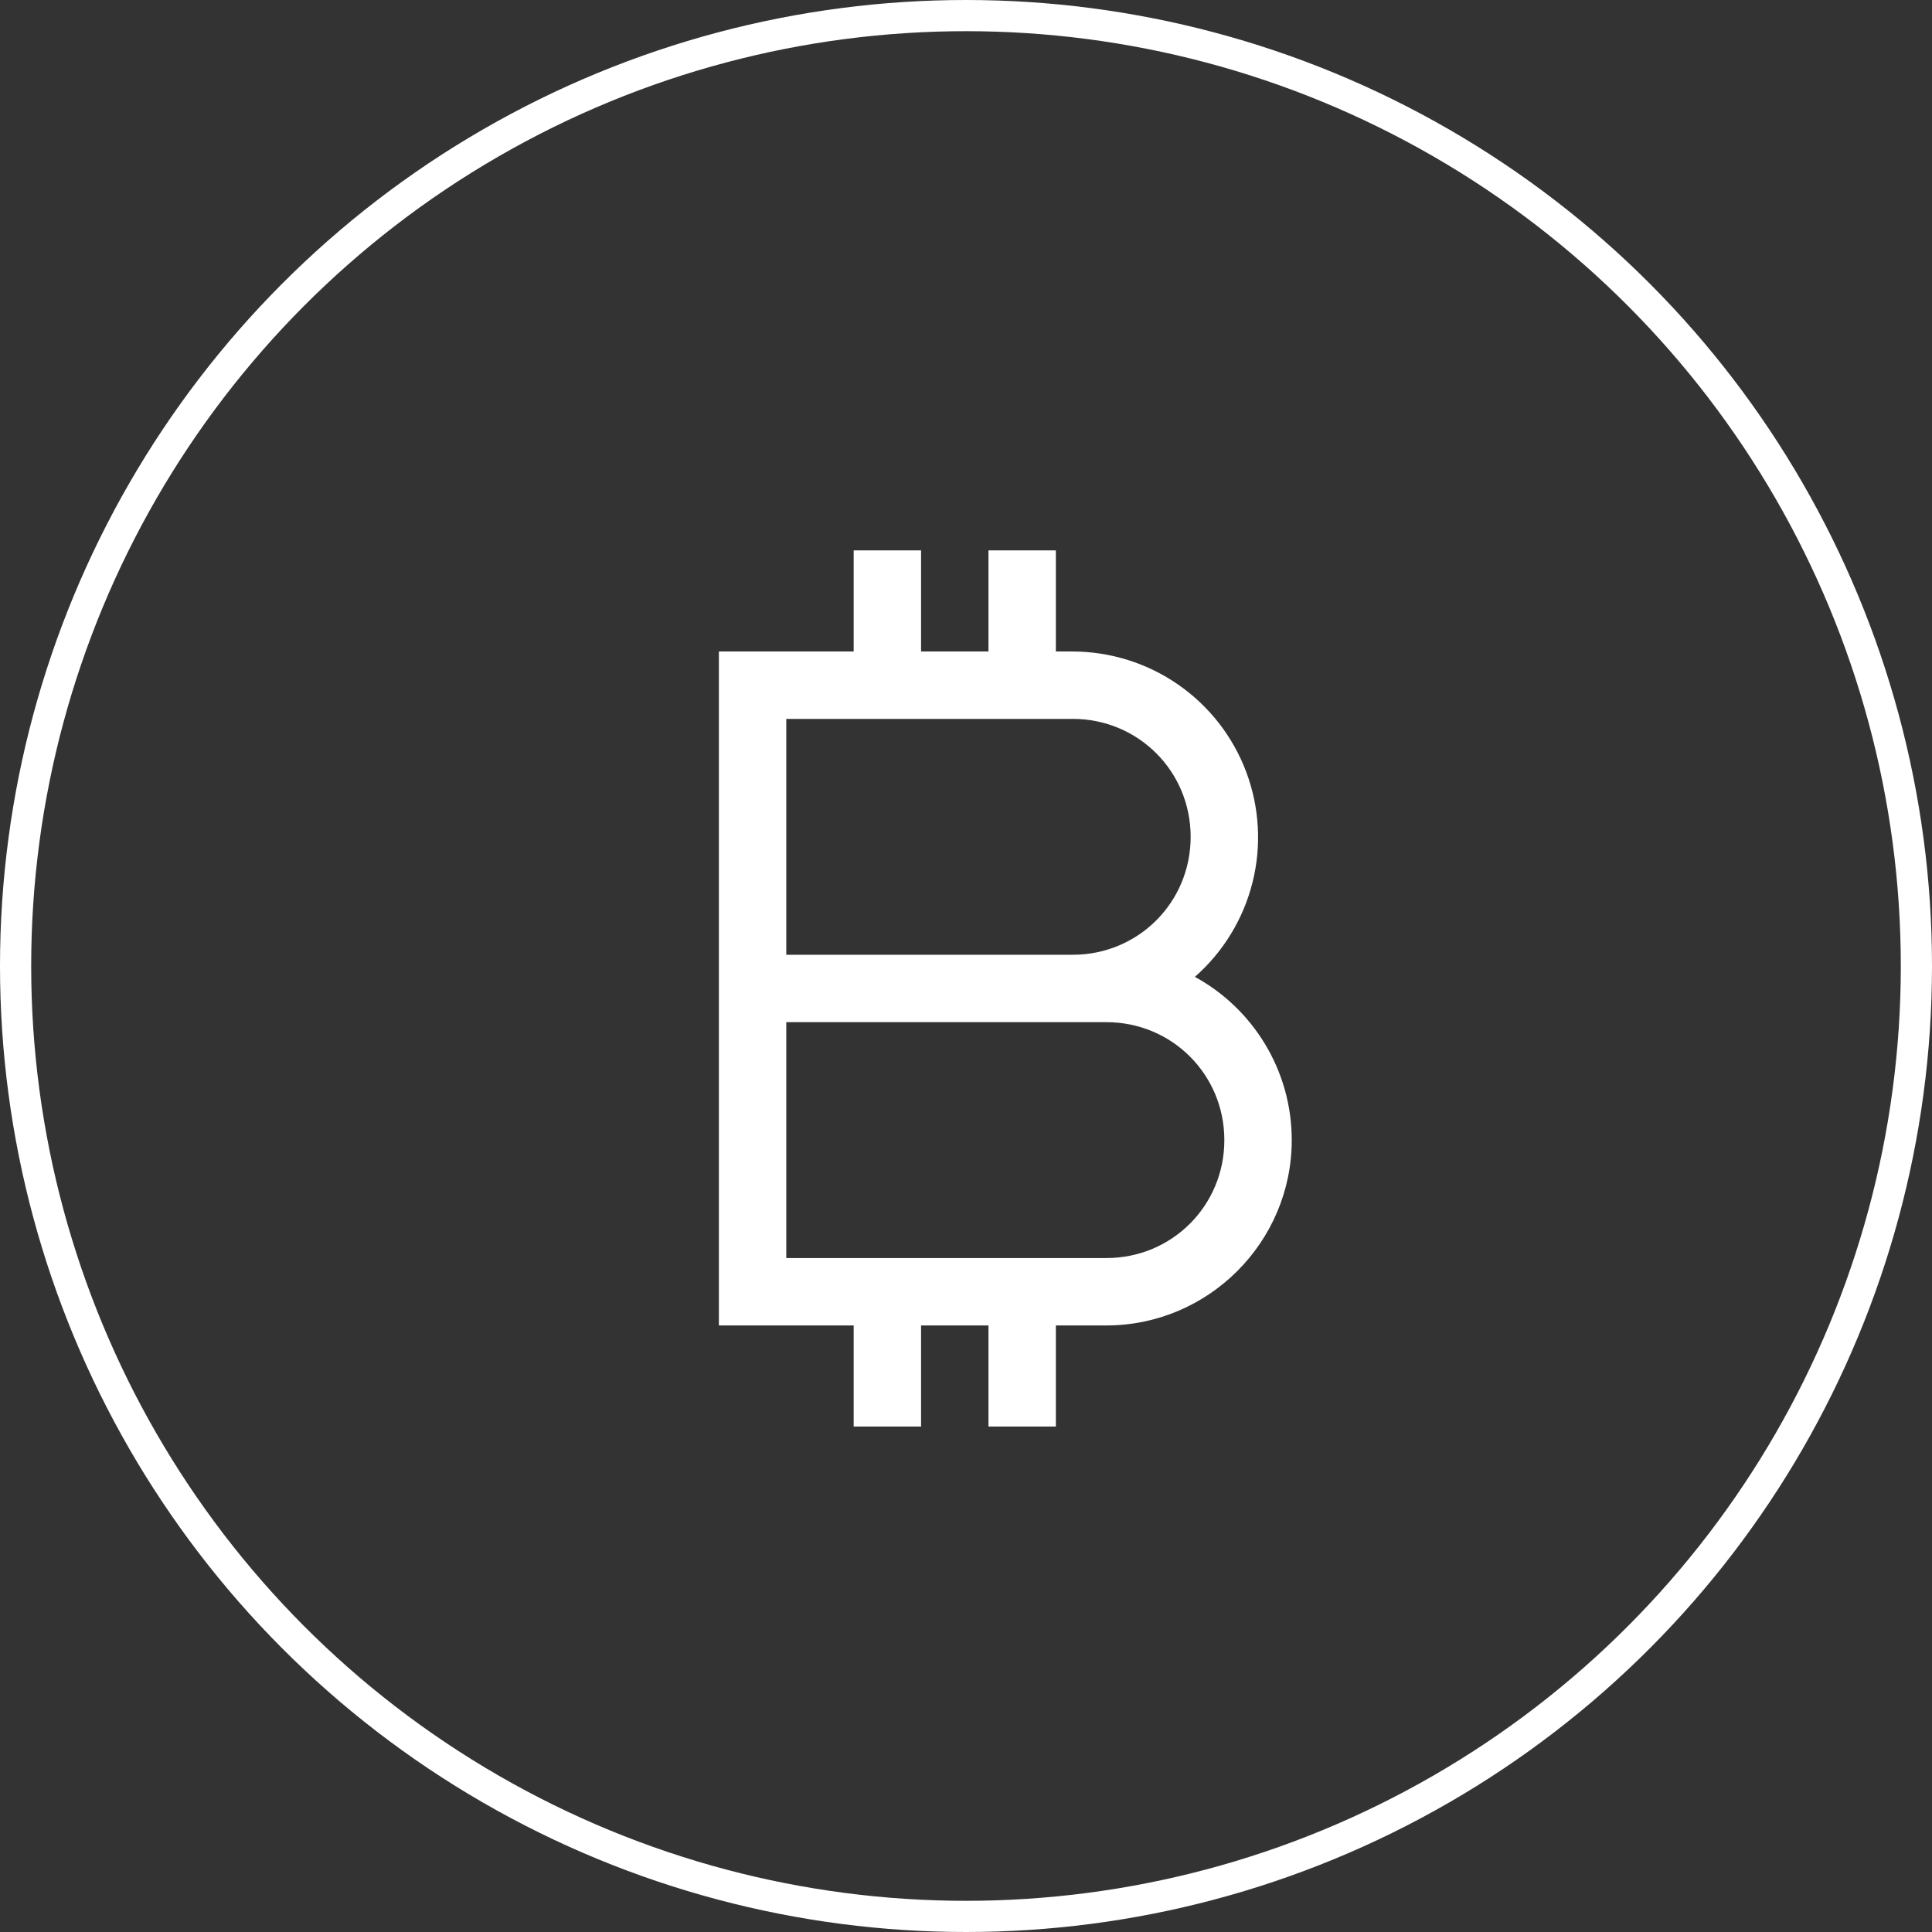
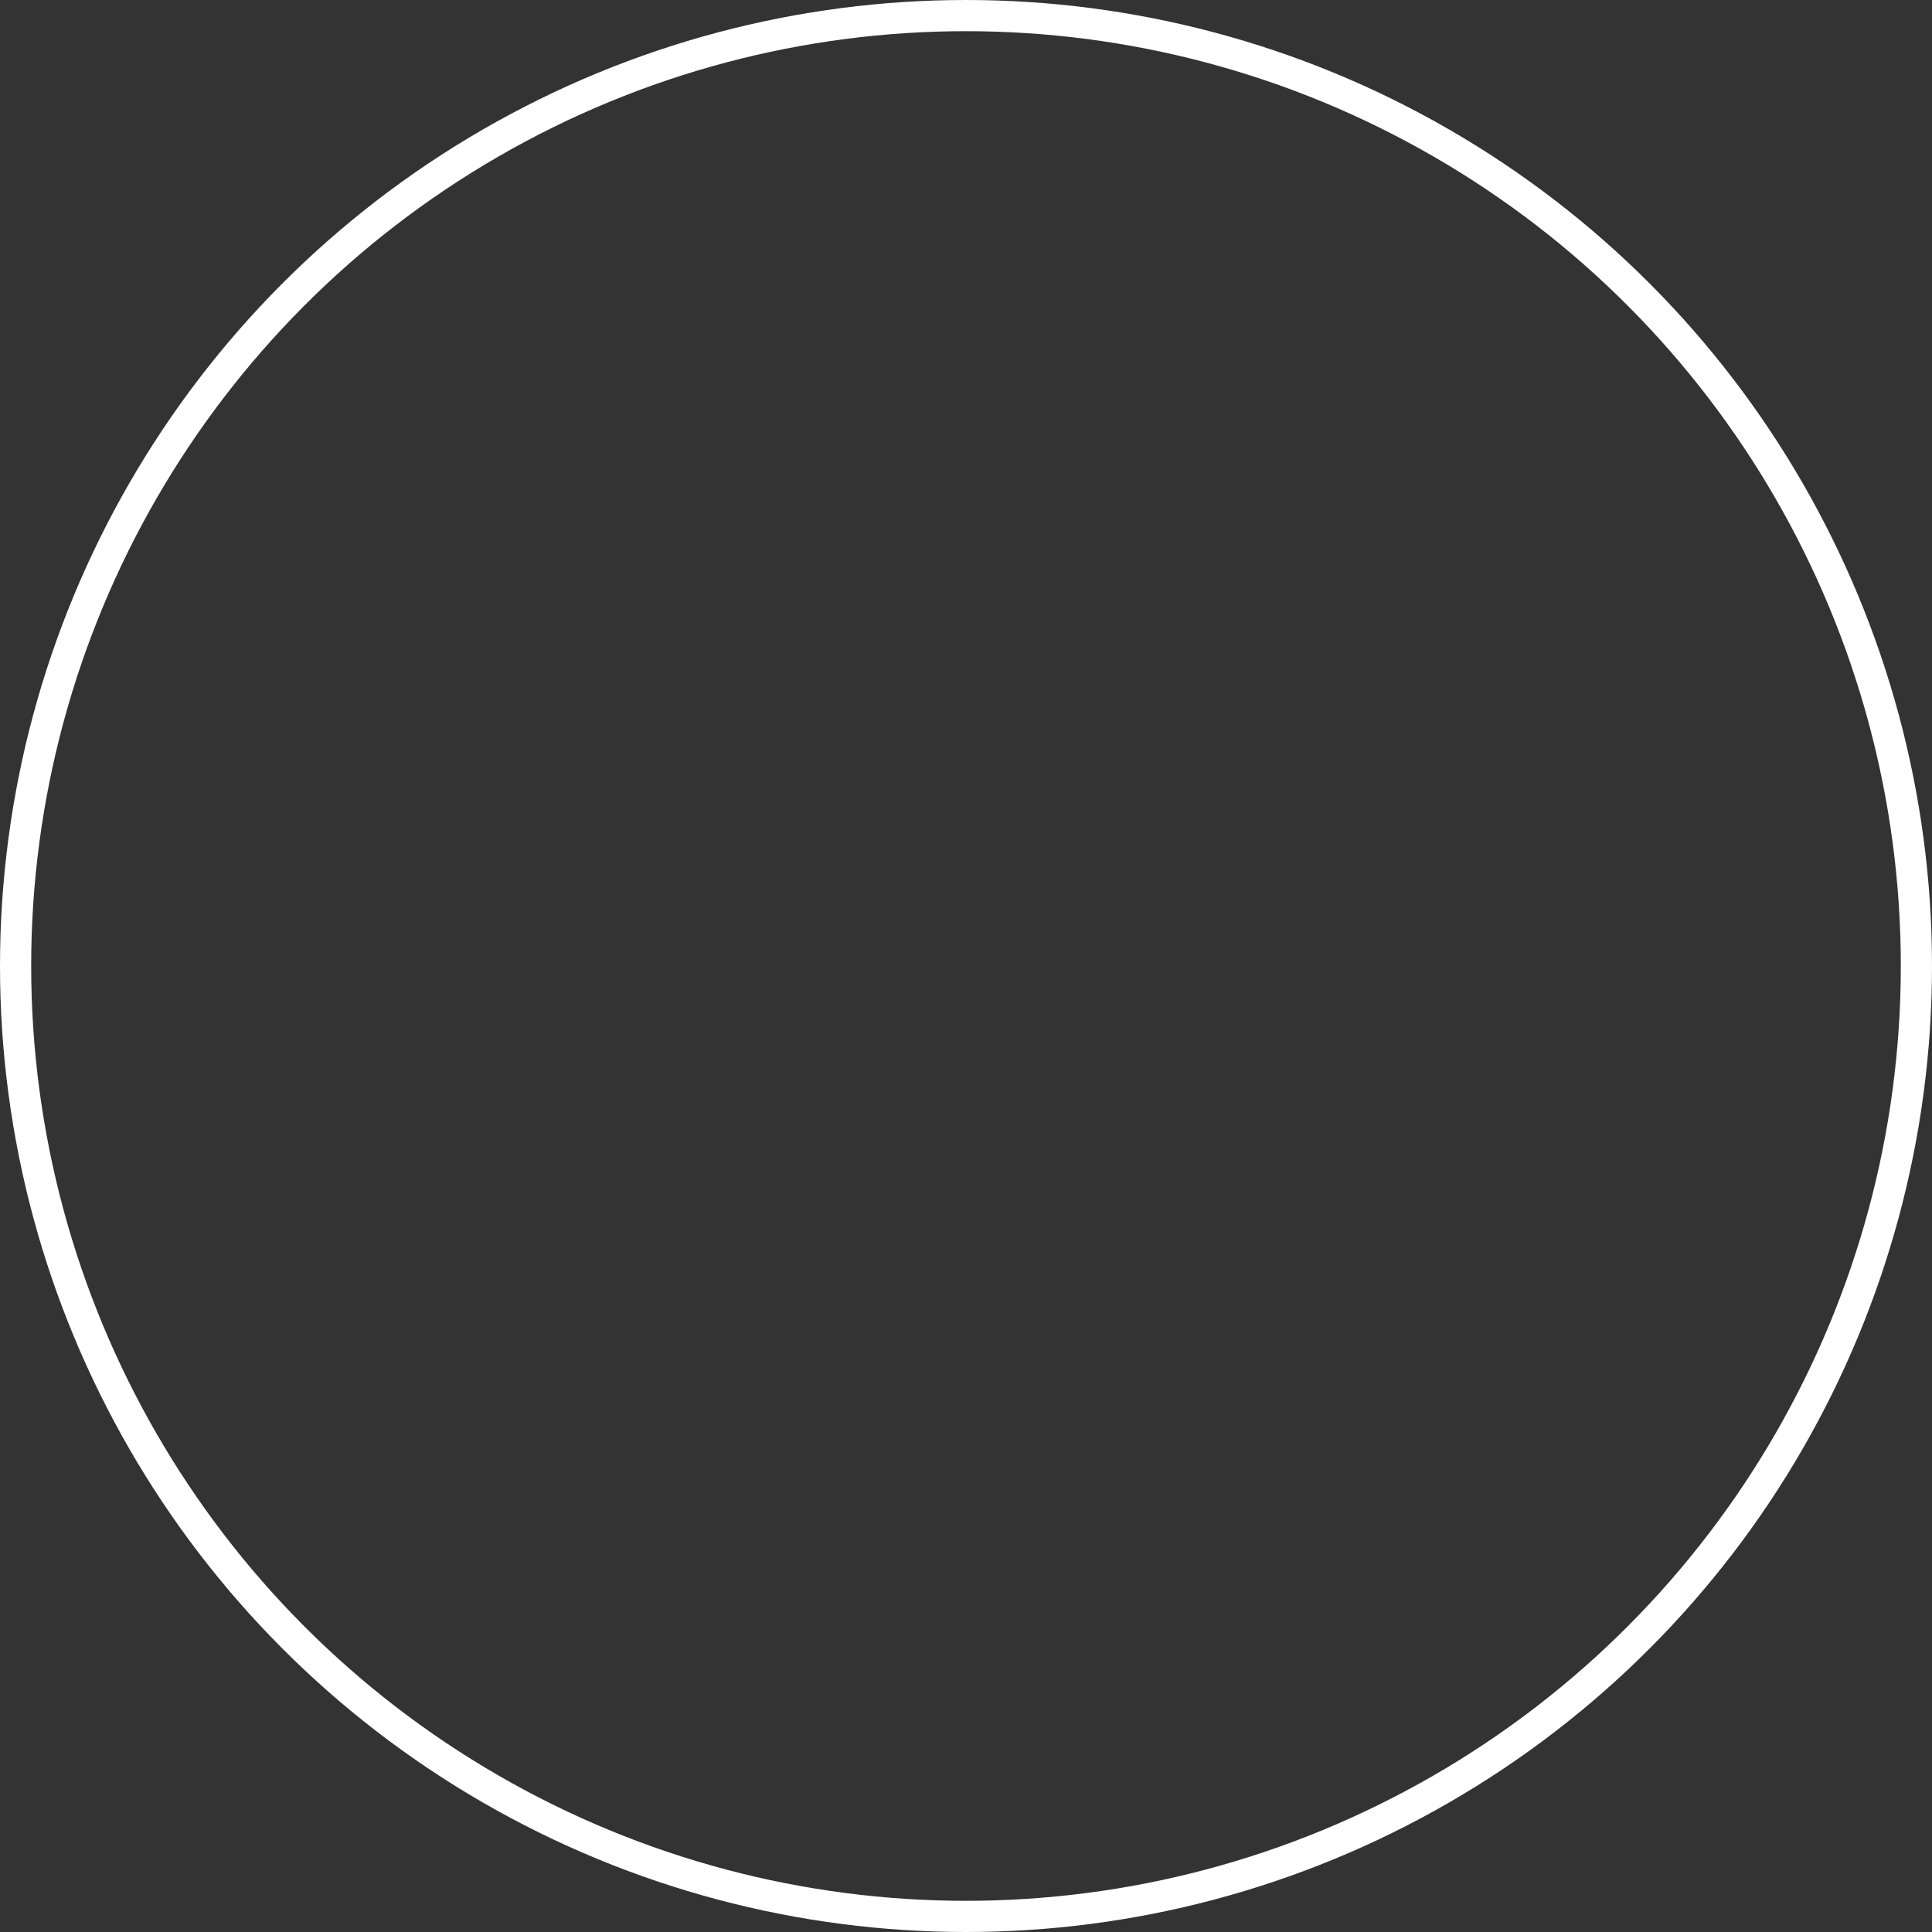
<svg xmlns="http://www.w3.org/2000/svg" width="43" height="43" viewBox="0 0 43 43" fill="none">
  <rect x="0" y="0" width="43" height="43" fill="#333333" stroke="none" />
  <circle cx="21.5" cy="21.5" r="21.153" stroke="white" stroke-width="0.694" />
-   <path d="M19 12.25V14.5H16V29.5H19V31.75H20.5V29.5H22V31.75H23.5V29.5H24.625C26.895 29.5 28.75 27.645 28.75 25.375C28.75 23.814 27.88 22.442 26.594 21.742C27.225 21.188 27.672 20.455 27.877 19.64C28.081 18.825 28.032 17.968 27.737 17.181C27.442 16.395 26.914 15.717 26.224 15.238C25.534 14.759 24.715 14.502 23.875 14.5H23.5V12.25H22V14.5H20.5V12.25H19ZM17.5 16H23.875C25.334 16 26.5 17.166 26.5 18.625C26.5 20.084 25.334 21.25 23.875 21.25H17.5V16ZM17.5 22.75H24.625C26.084 22.75 27.25 23.916 27.25 25.375C27.25 26.834 26.084 28 24.625 28H17.5V22.75Z" fill="white" />
</svg>